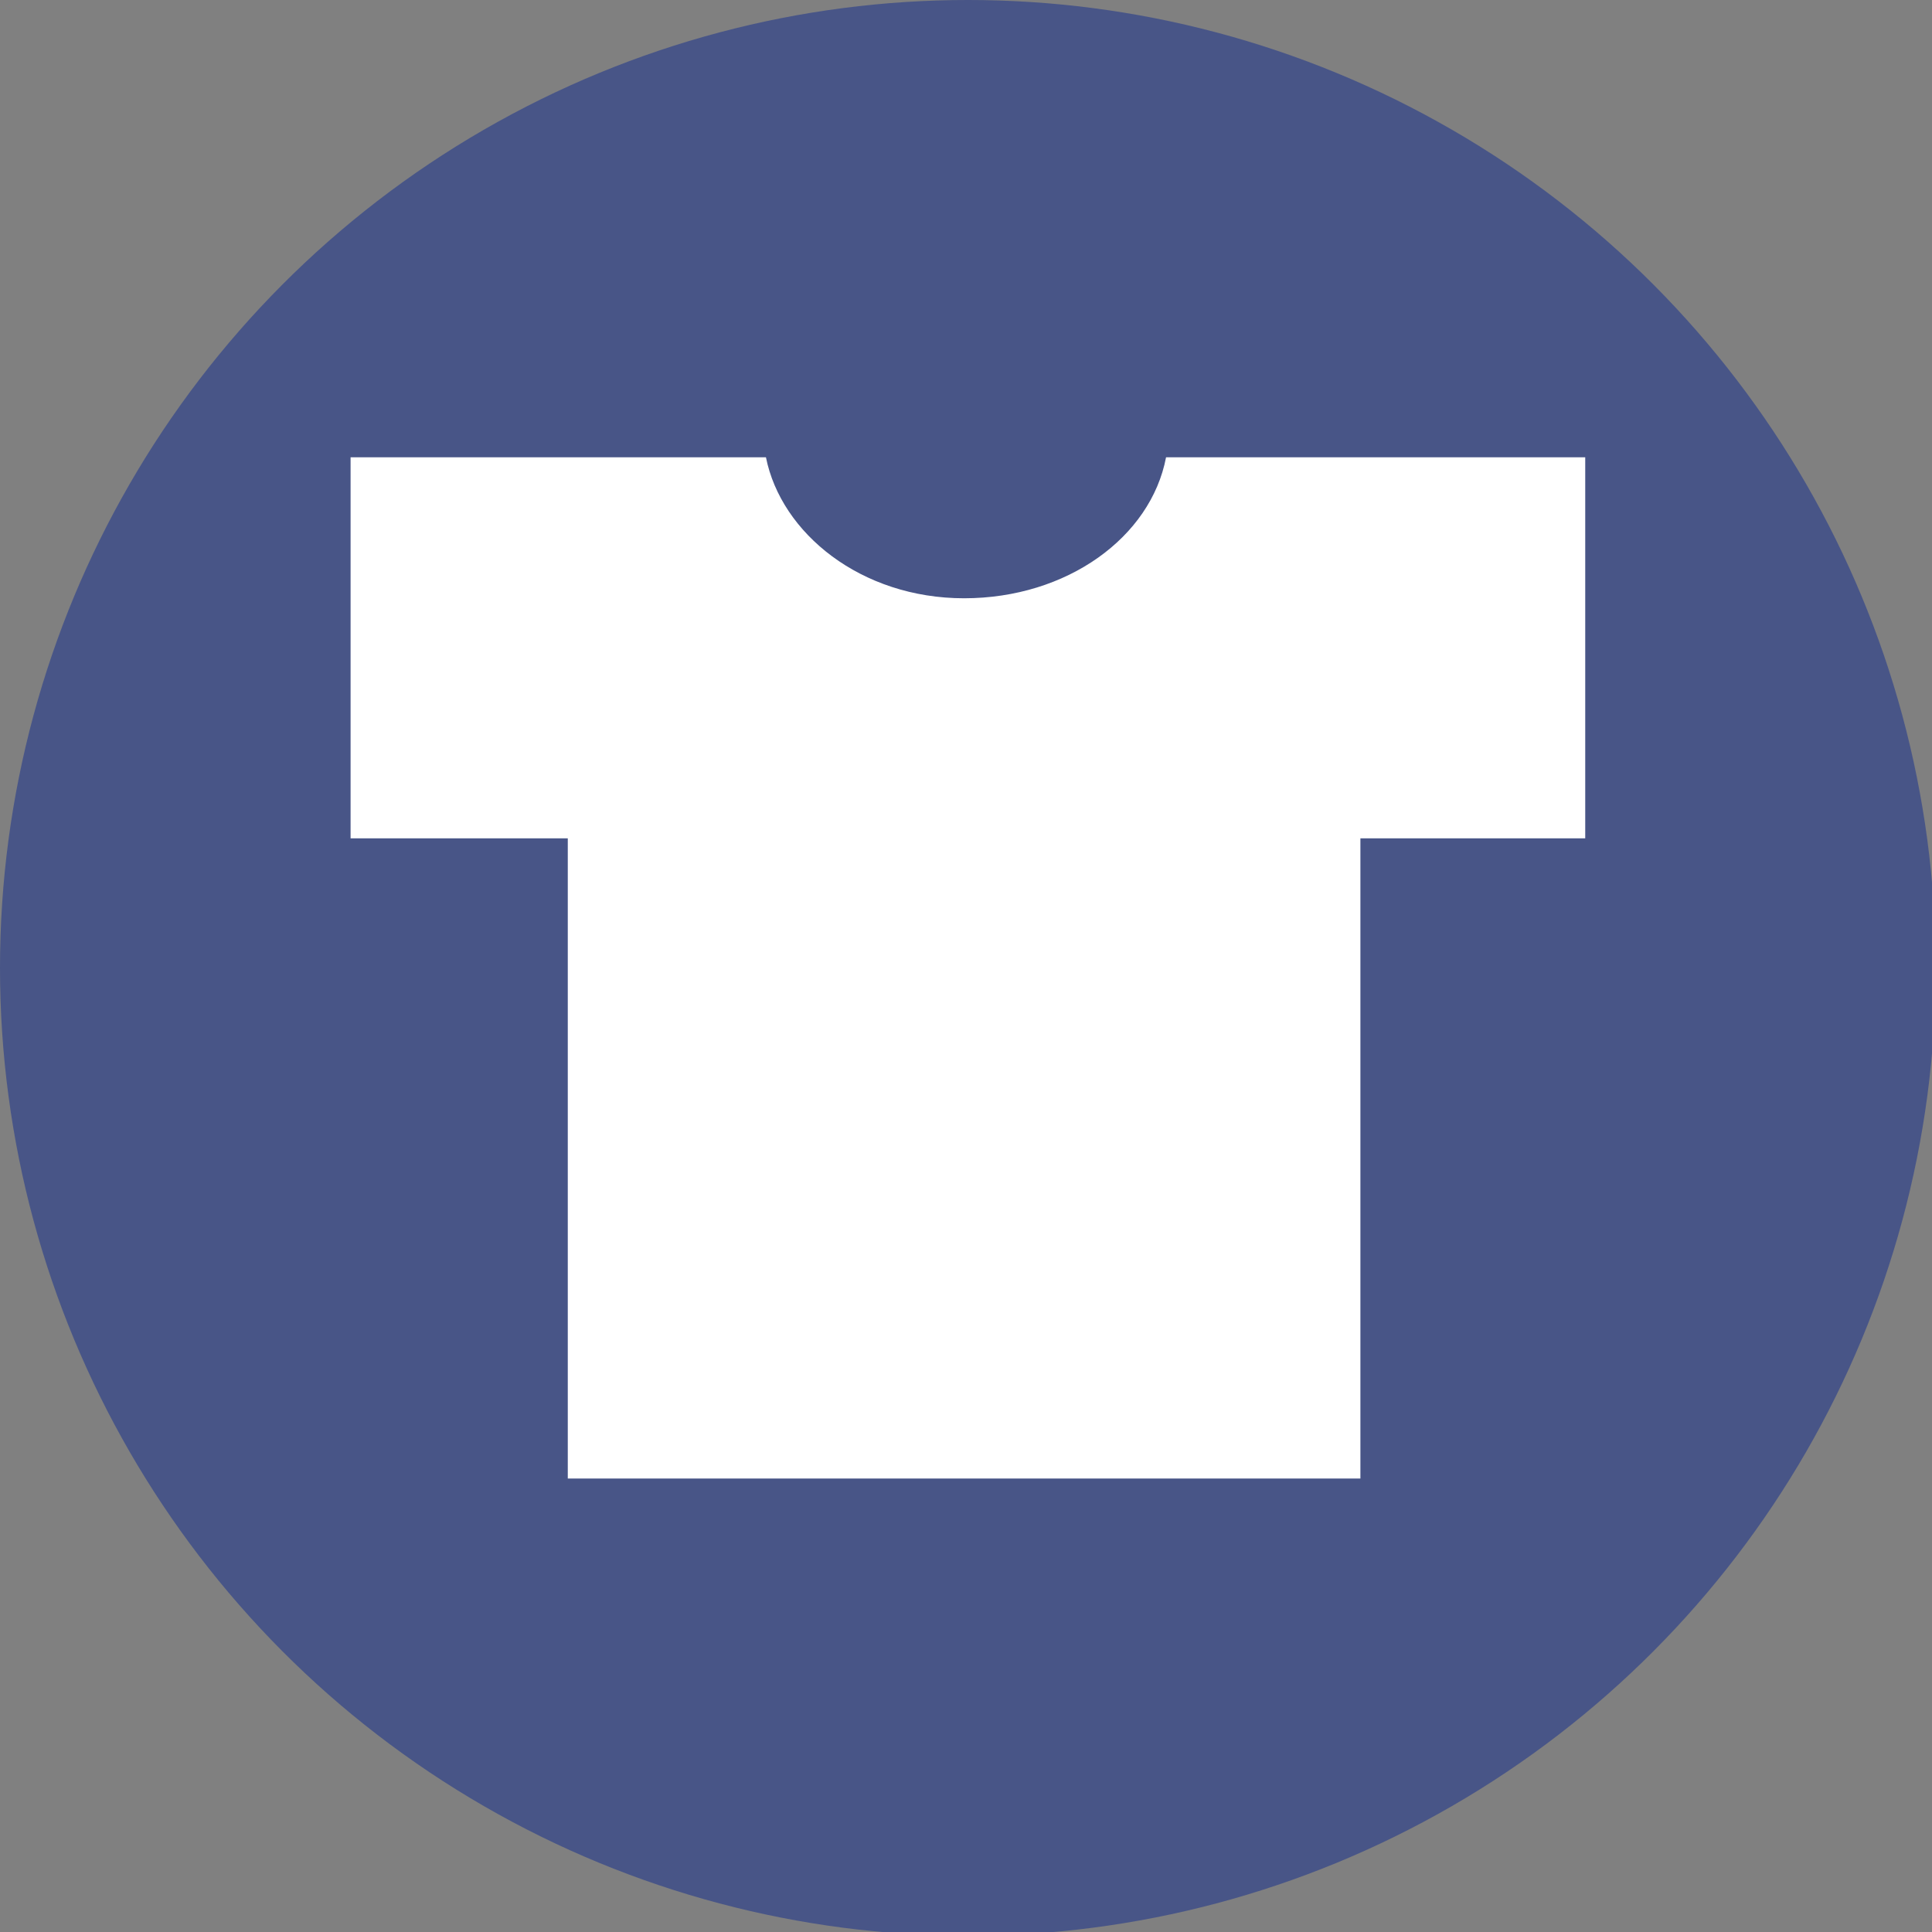
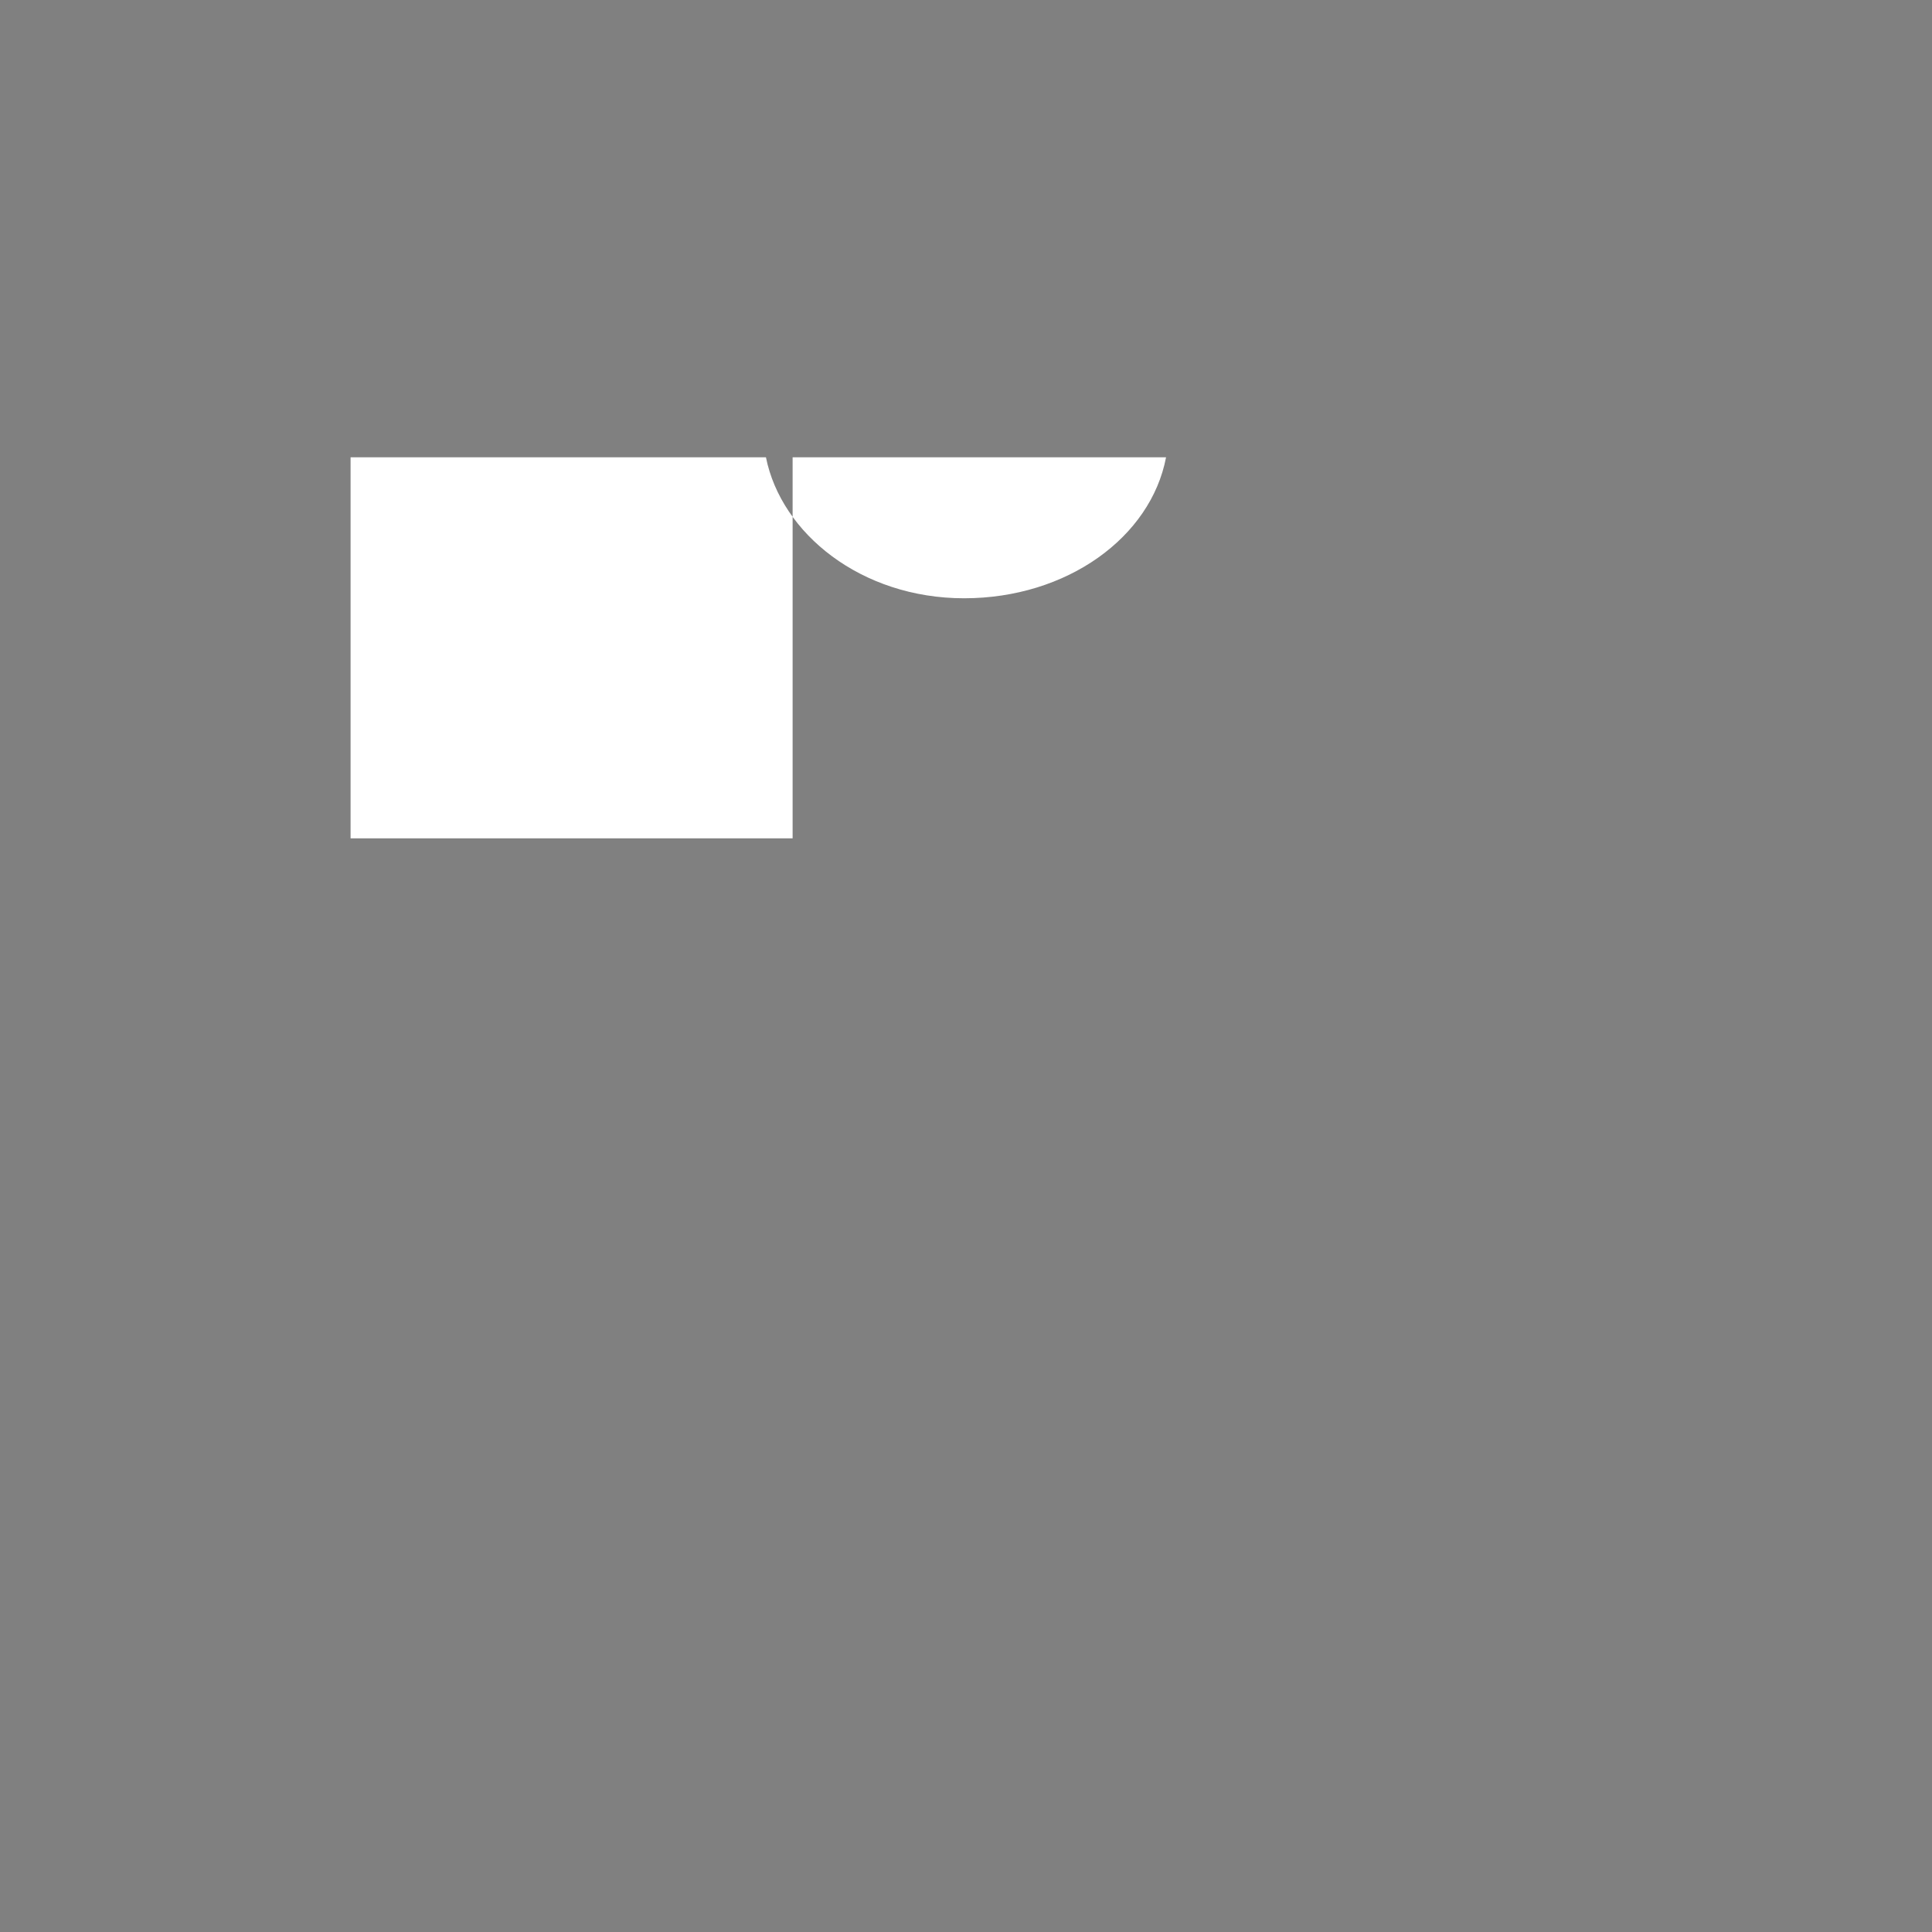
<svg xmlns="http://www.w3.org/2000/svg" version="1.1" id="レイヤー_1" x="0px" y="0px" viewBox="0 0 50.7 50.7" style="enable-background:new 0 0 50.7 50.7;" xml:space="preserve">
  <rect x="0" y="0" width="50.7" height="50.7" fill="#808080" stroke="none" />
  <style type="text/css">
	.st0{fill:#485587;}
	.st1{fill:#FFFFFF;}
</style>
-   <circle class="st0" cx="25.4" cy="25.4" r="25.4" />
-   <path class="st1" d="M30.6,12c-0.4,2.1-2.6,3.7-5.3,3.7S20.5,14,20.1,12H9.2v10h5.7v16.8h20.8V22h5.9V12H30.6z" />
+   <path class="st1" d="M30.6,12c-0.4,2.1-2.6,3.7-5.3,3.7S20.5,14,20.1,12H9.2v10h5.7v16.8V22h5.9V12H30.6z" />
</svg>